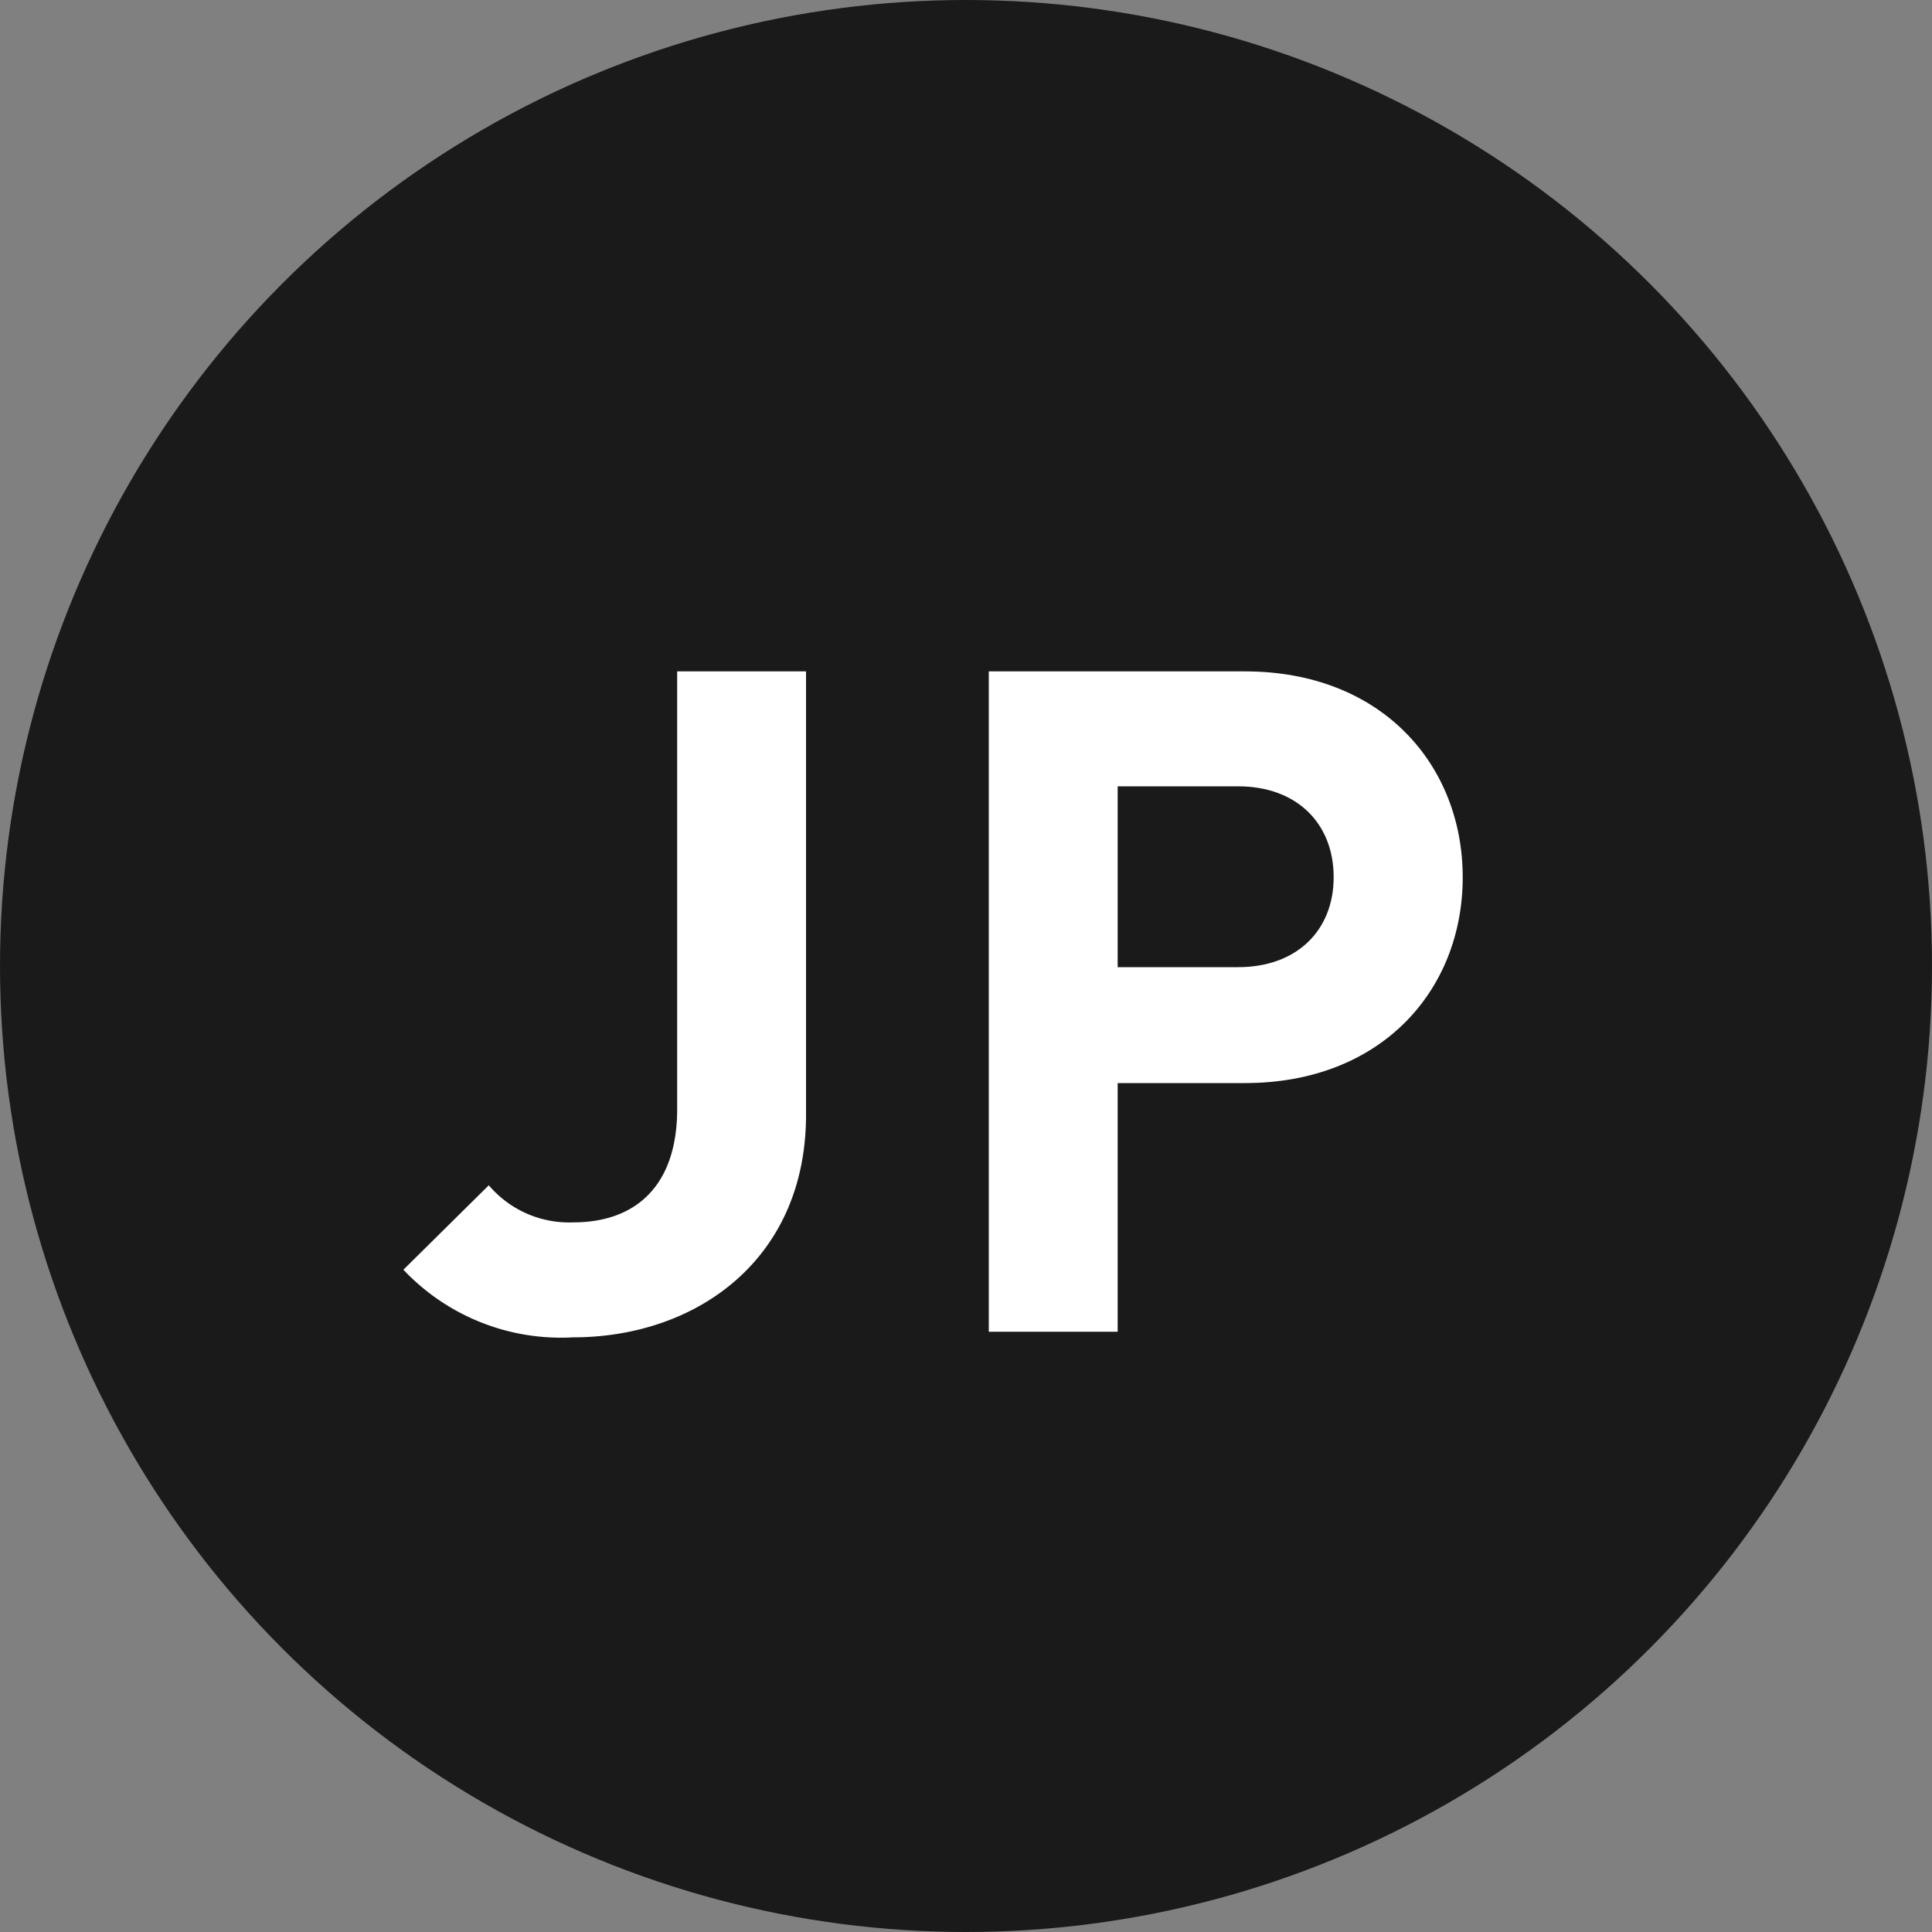
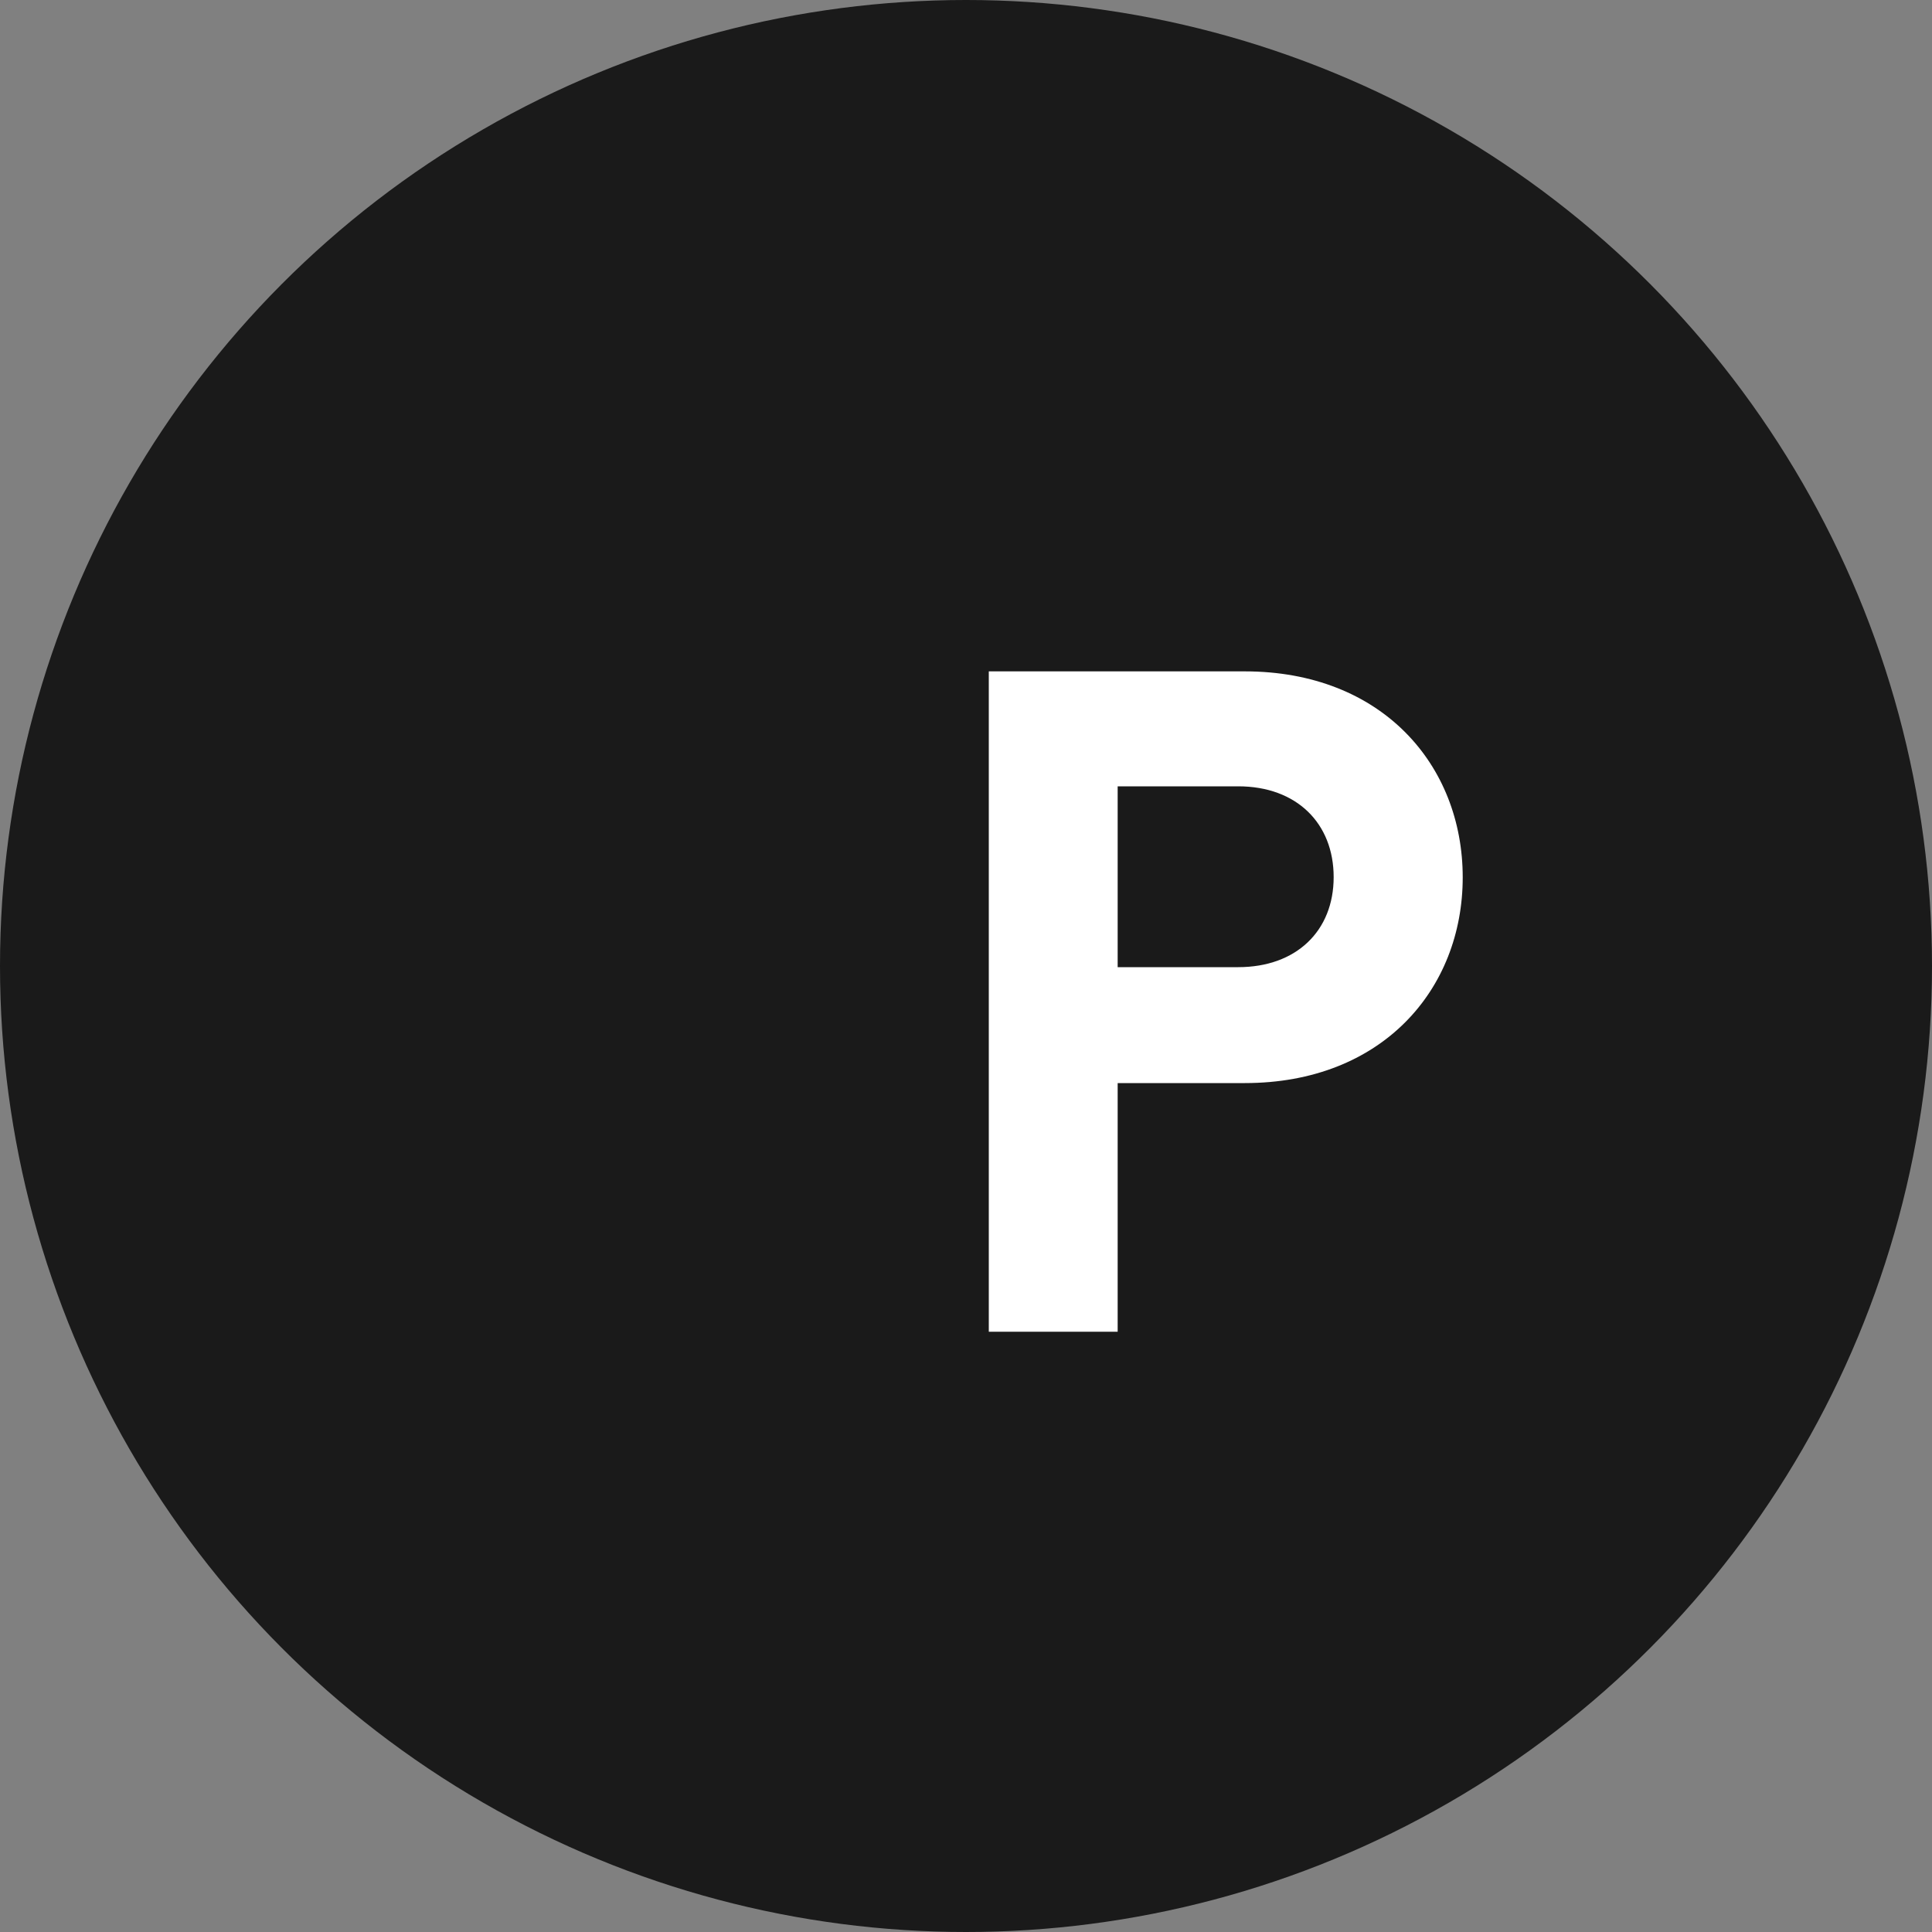
<svg xmlns="http://www.w3.org/2000/svg" width="100" height="100" viewBox="0 0 100 100">
  <rect x="0" y="0" width="100" height="100" fill="#808080" stroke="none" />
  <defs>
    <style>.cls-1{fill:#1a1a1a;}.cls-2{fill:#fff;}</style>
  </defs>
  <title>アセット 1</title>
  <g id="レイヤー_2" data-name="レイヤー 2">
    <g id="リンク">
      <circle class="cls-1" cx="50" cy="50" r="50" />
-       <path class="cls-2" d="M29.67,69.22a11.21,11.21,0,0,1-8.79-3.5l4.42-4.37a5.45,5.45,0,0,0,4.37,1.92c3.26,0,5.38-1.92,5.38-5.86V34.75h6.67V57.7C41.72,65.23,36,69.22,29.67,69.22Z" />
      <path class="cls-2" d="M64.43,56.06H57.85V68.93H51.18V34.75H64.43c7.1,0,11.28,4.85,11.28,10.66S71.53,56.06,64.43,56.06ZM64.09,40.7H57.85v9.36h6.24c3,0,4.94-1.87,4.94-4.66S67.11,40.7,64.09,40.7Z" />
    </g>
  </g>
</svg>